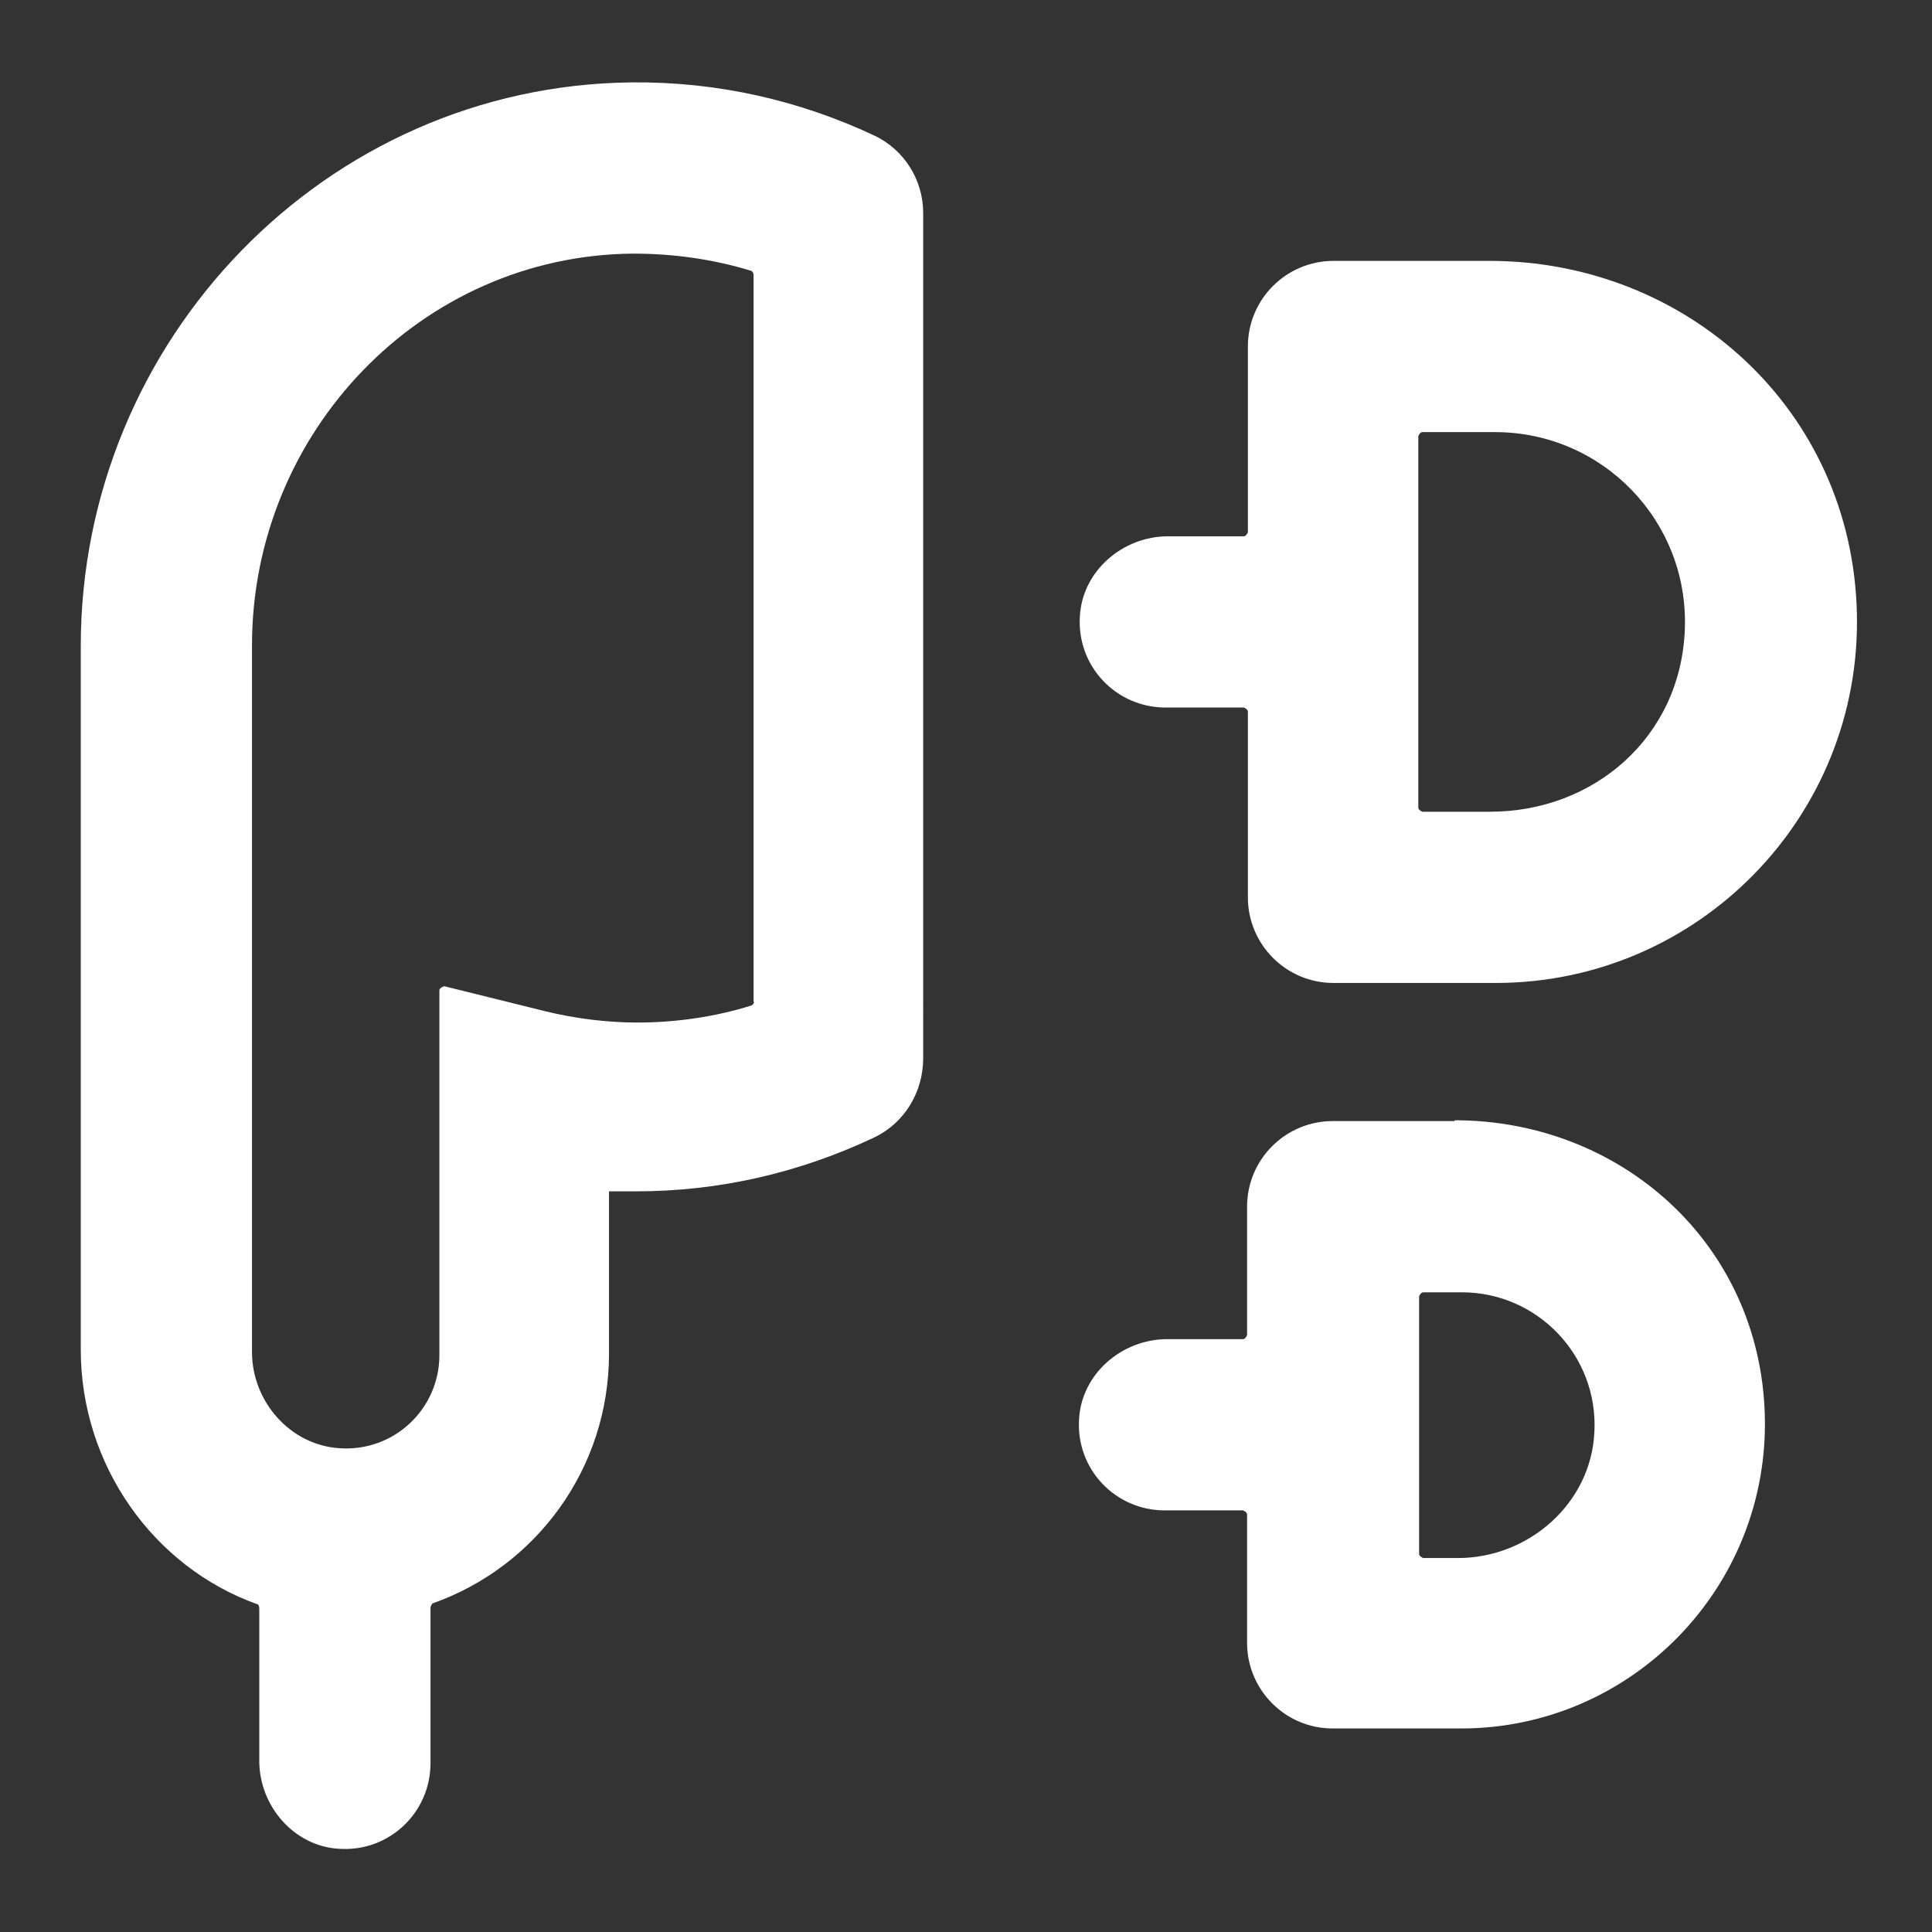
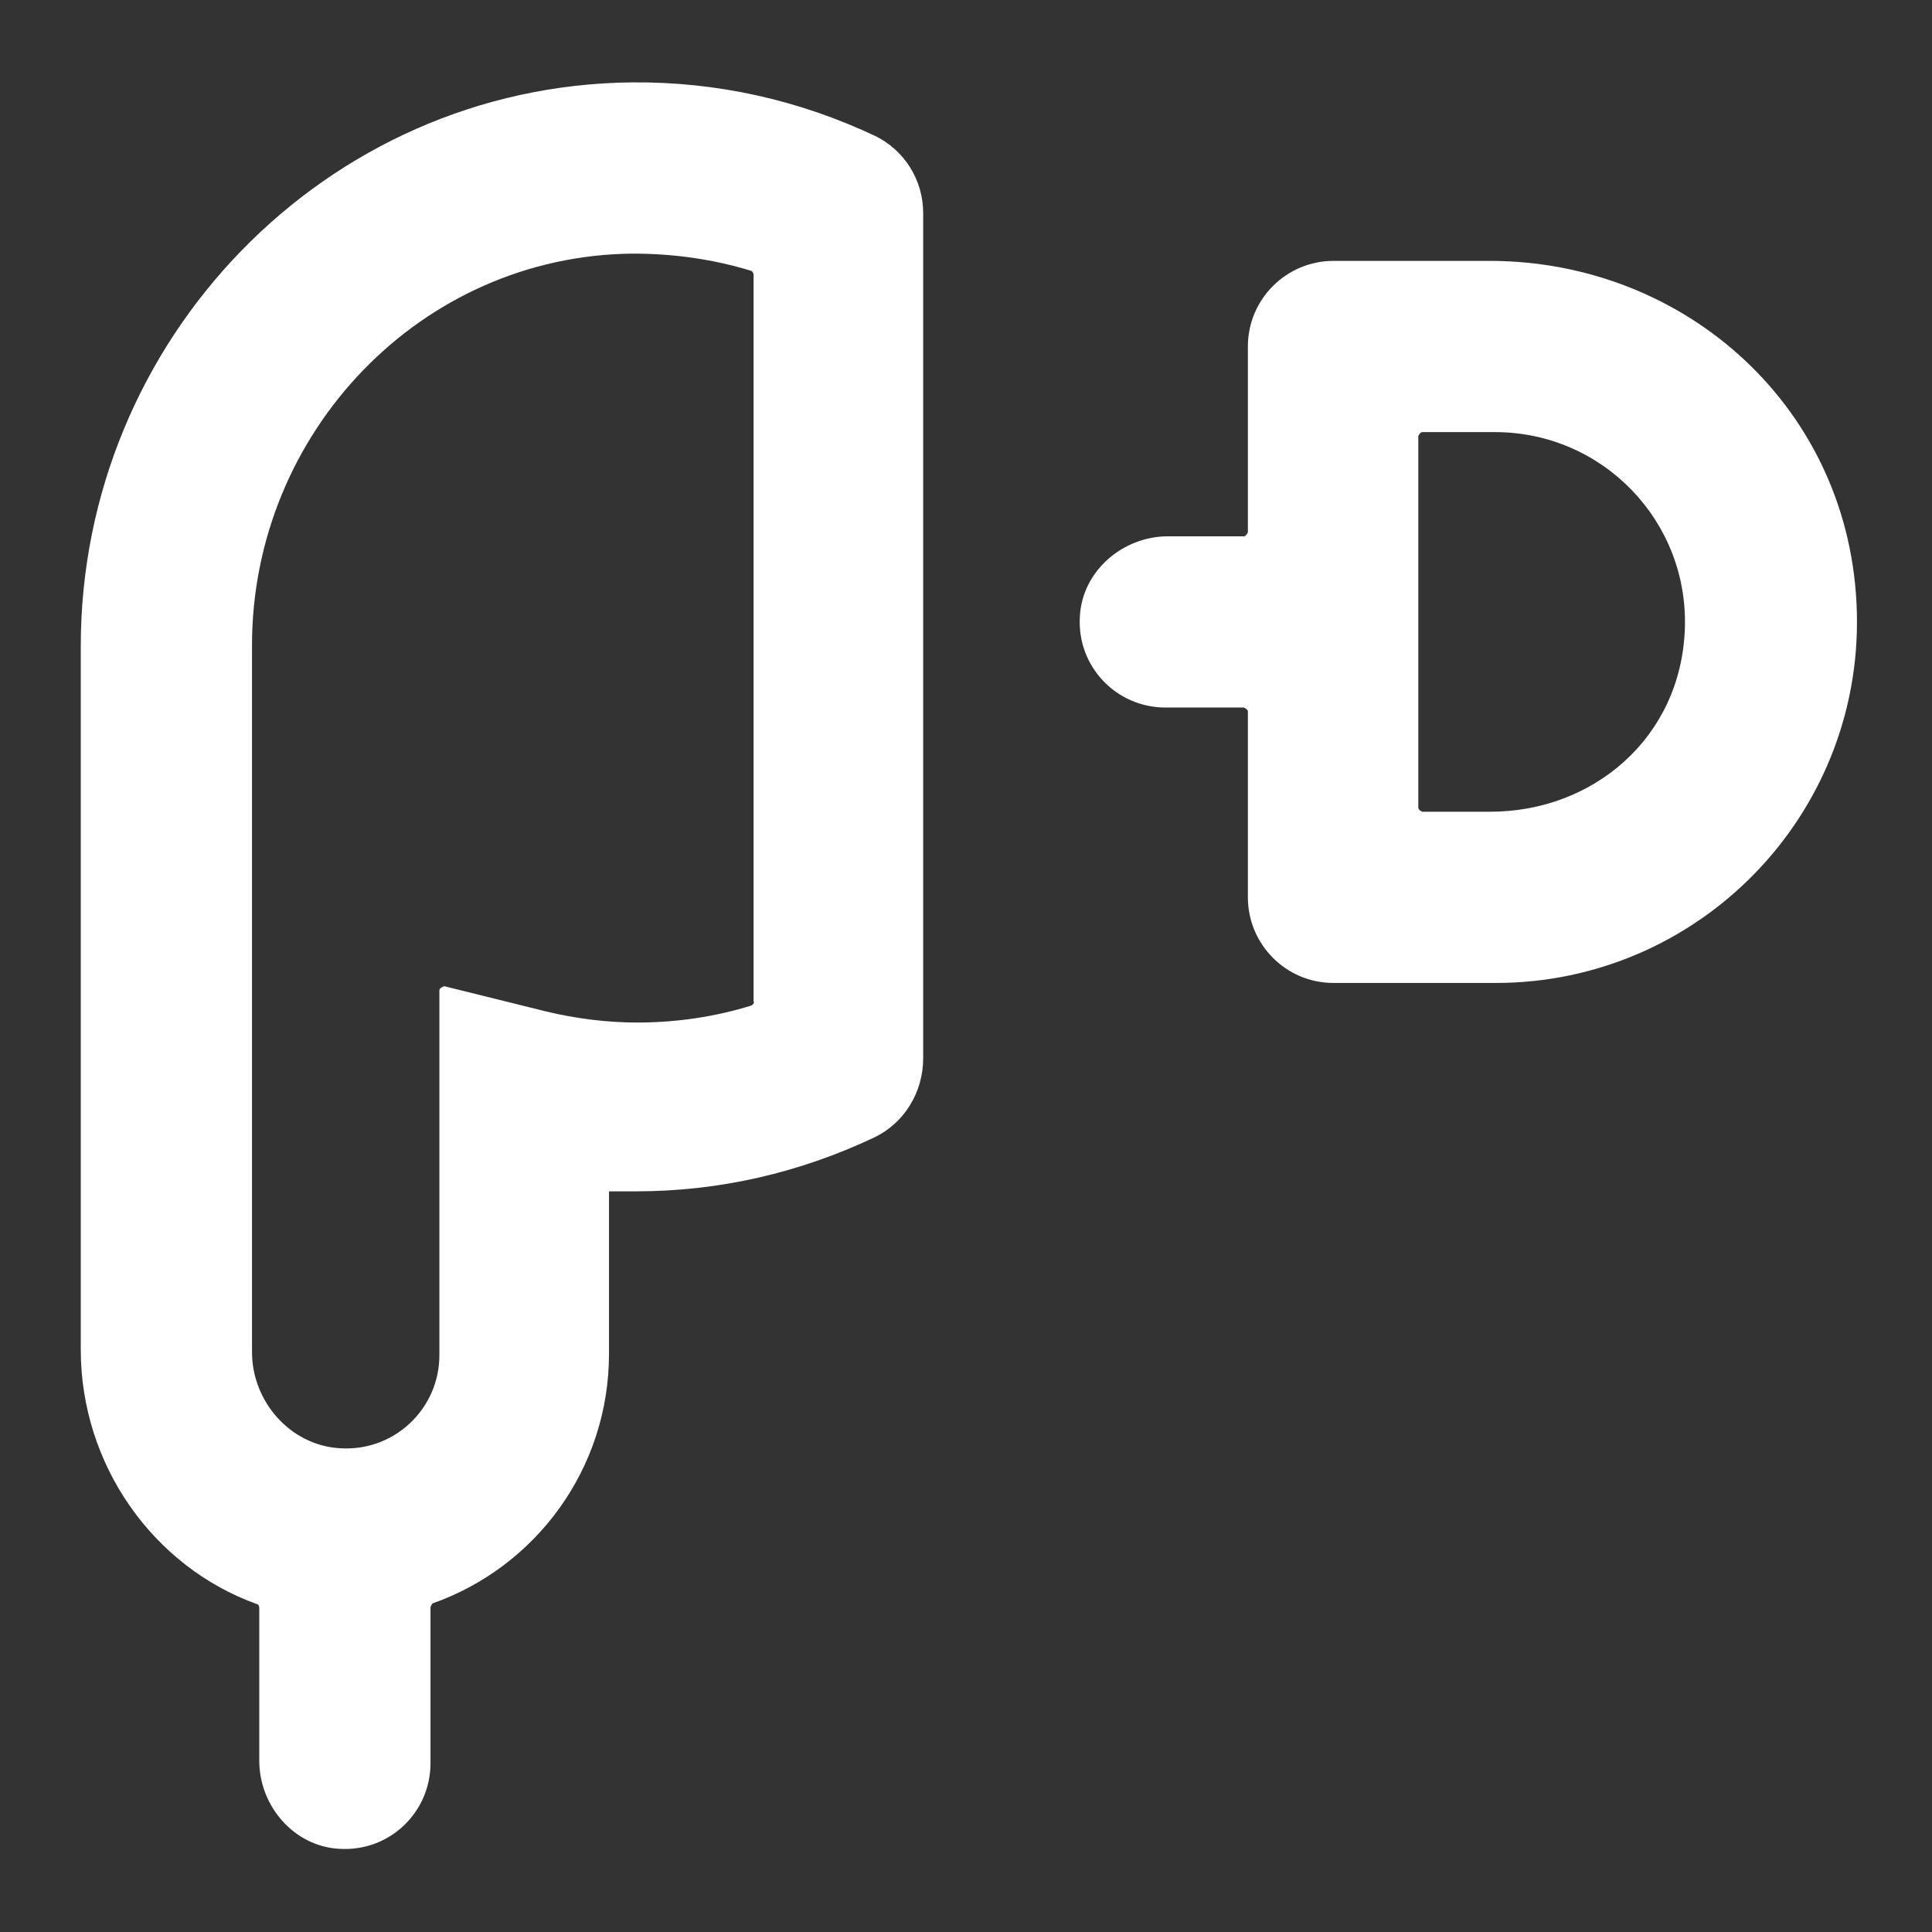
<svg xmlns="http://www.w3.org/2000/svg" id="Layer_2" data-name="Layer 2" viewBox="0 0 23.92 23.92">
  <rect x="0" y="0" width="23.92" height="23.92" fill="#333333" stroke="none" />
  <defs>
    <style>
      .cls-1 {
        fill: none;
      }

      .cls-1, .cls-2 {
        stroke-width: 0px;
      }

      .cls-2 {
        fill: #ffffff;
      }
    </style>
  </defs>
  <g id="Updated_5_05_24" data-name="Updated 5/05/24">
    <g id="EarGels">
      <g>
        <path class="cls-2" d="M10.85,1.69h0c-.95-.45-1.97-.68-3.03-.67-3.79.04-6.82,3.19-6.82,6.98v8.71c0,1.43.9,2.69,2.18,3.15.02,0,.03.03.03.05v1.89c0,.56.43,1.06.99,1.09.62.04,1.13-.45,1.13-1.06v-1.93s.01-.04.03-.05c1.27-.45,2.18-1.66,2.18-3.09v-2.01c.11,0,.22,0,.33,0,1.04,0,2.03-.23,2.96-.67h0c.37-.18.6-.56.6-.98V2.64c0-.41-.23-.78-.6-.96ZM9.34,12.4s-.01.04-.04.05c-.45.14-.93.21-1.41.21-.38,0-.77-.05-1.14-.14l-1.25-.31s-.06.02-.06.05v4.52c0,.66-.56,1.2-1.24,1.15-.61-.04-1.08-.58-1.08-1.19V7.99c0-2.63,2.09-4.83,4.72-4.85.5,0,.99.07,1.45.21.02,0,.04.03.04.05v9.01Z" />
        <path class="cls-2" d="M18.43,3.23h-1.92c-.58,0-1.06.47-1.06,1.06v2.3s-.02.05-.05.05h-.94c-.56,0-1.06.43-1.09.99-.04.62.45,1.13,1.06,1.13h.97s.05.02.05.05v2.3c0,.58.47,1.06,1.06,1.06h2.01c2.5,0,4.53-2.06,4.47-4.58s-2.11-4.36-4.55-4.36ZM18.45,10.05h-.84s-.05-.02-.05-.05v-4.6s.02-.05.05-.05h.9c1.33,0,2.4,1.1,2.35,2.44s-1.13,2.26-2.41,2.26Z" />
-         <path class="cls-2" d="M18.01,13.88h-1.51c-.58,0-1.06.47-1.06,1.06v1.59s-.02.05-.05.05h-.94c-.56,0-1.06.43-1.09.99-.04.62.45,1.13,1.06,1.13h.97s.05.02.05.05v1.59c0,.58.47,1.06,1.06,1.06h1.59c2.11,0,3.82-1.75,3.76-3.88s-1.79-3.65-3.84-3.65ZM18.05,19.29h-.43s-.05-.02-.05-.05v-3.19s.02-.05.05-.05h.48c.93,0,1.69.78,1.64,1.73-.04.88-.81,1.56-1.69,1.56Z" />
        <rect class="cls-1" width="23.92" height="23.92" />
      </g>
    </g>
  </g>
</svg>